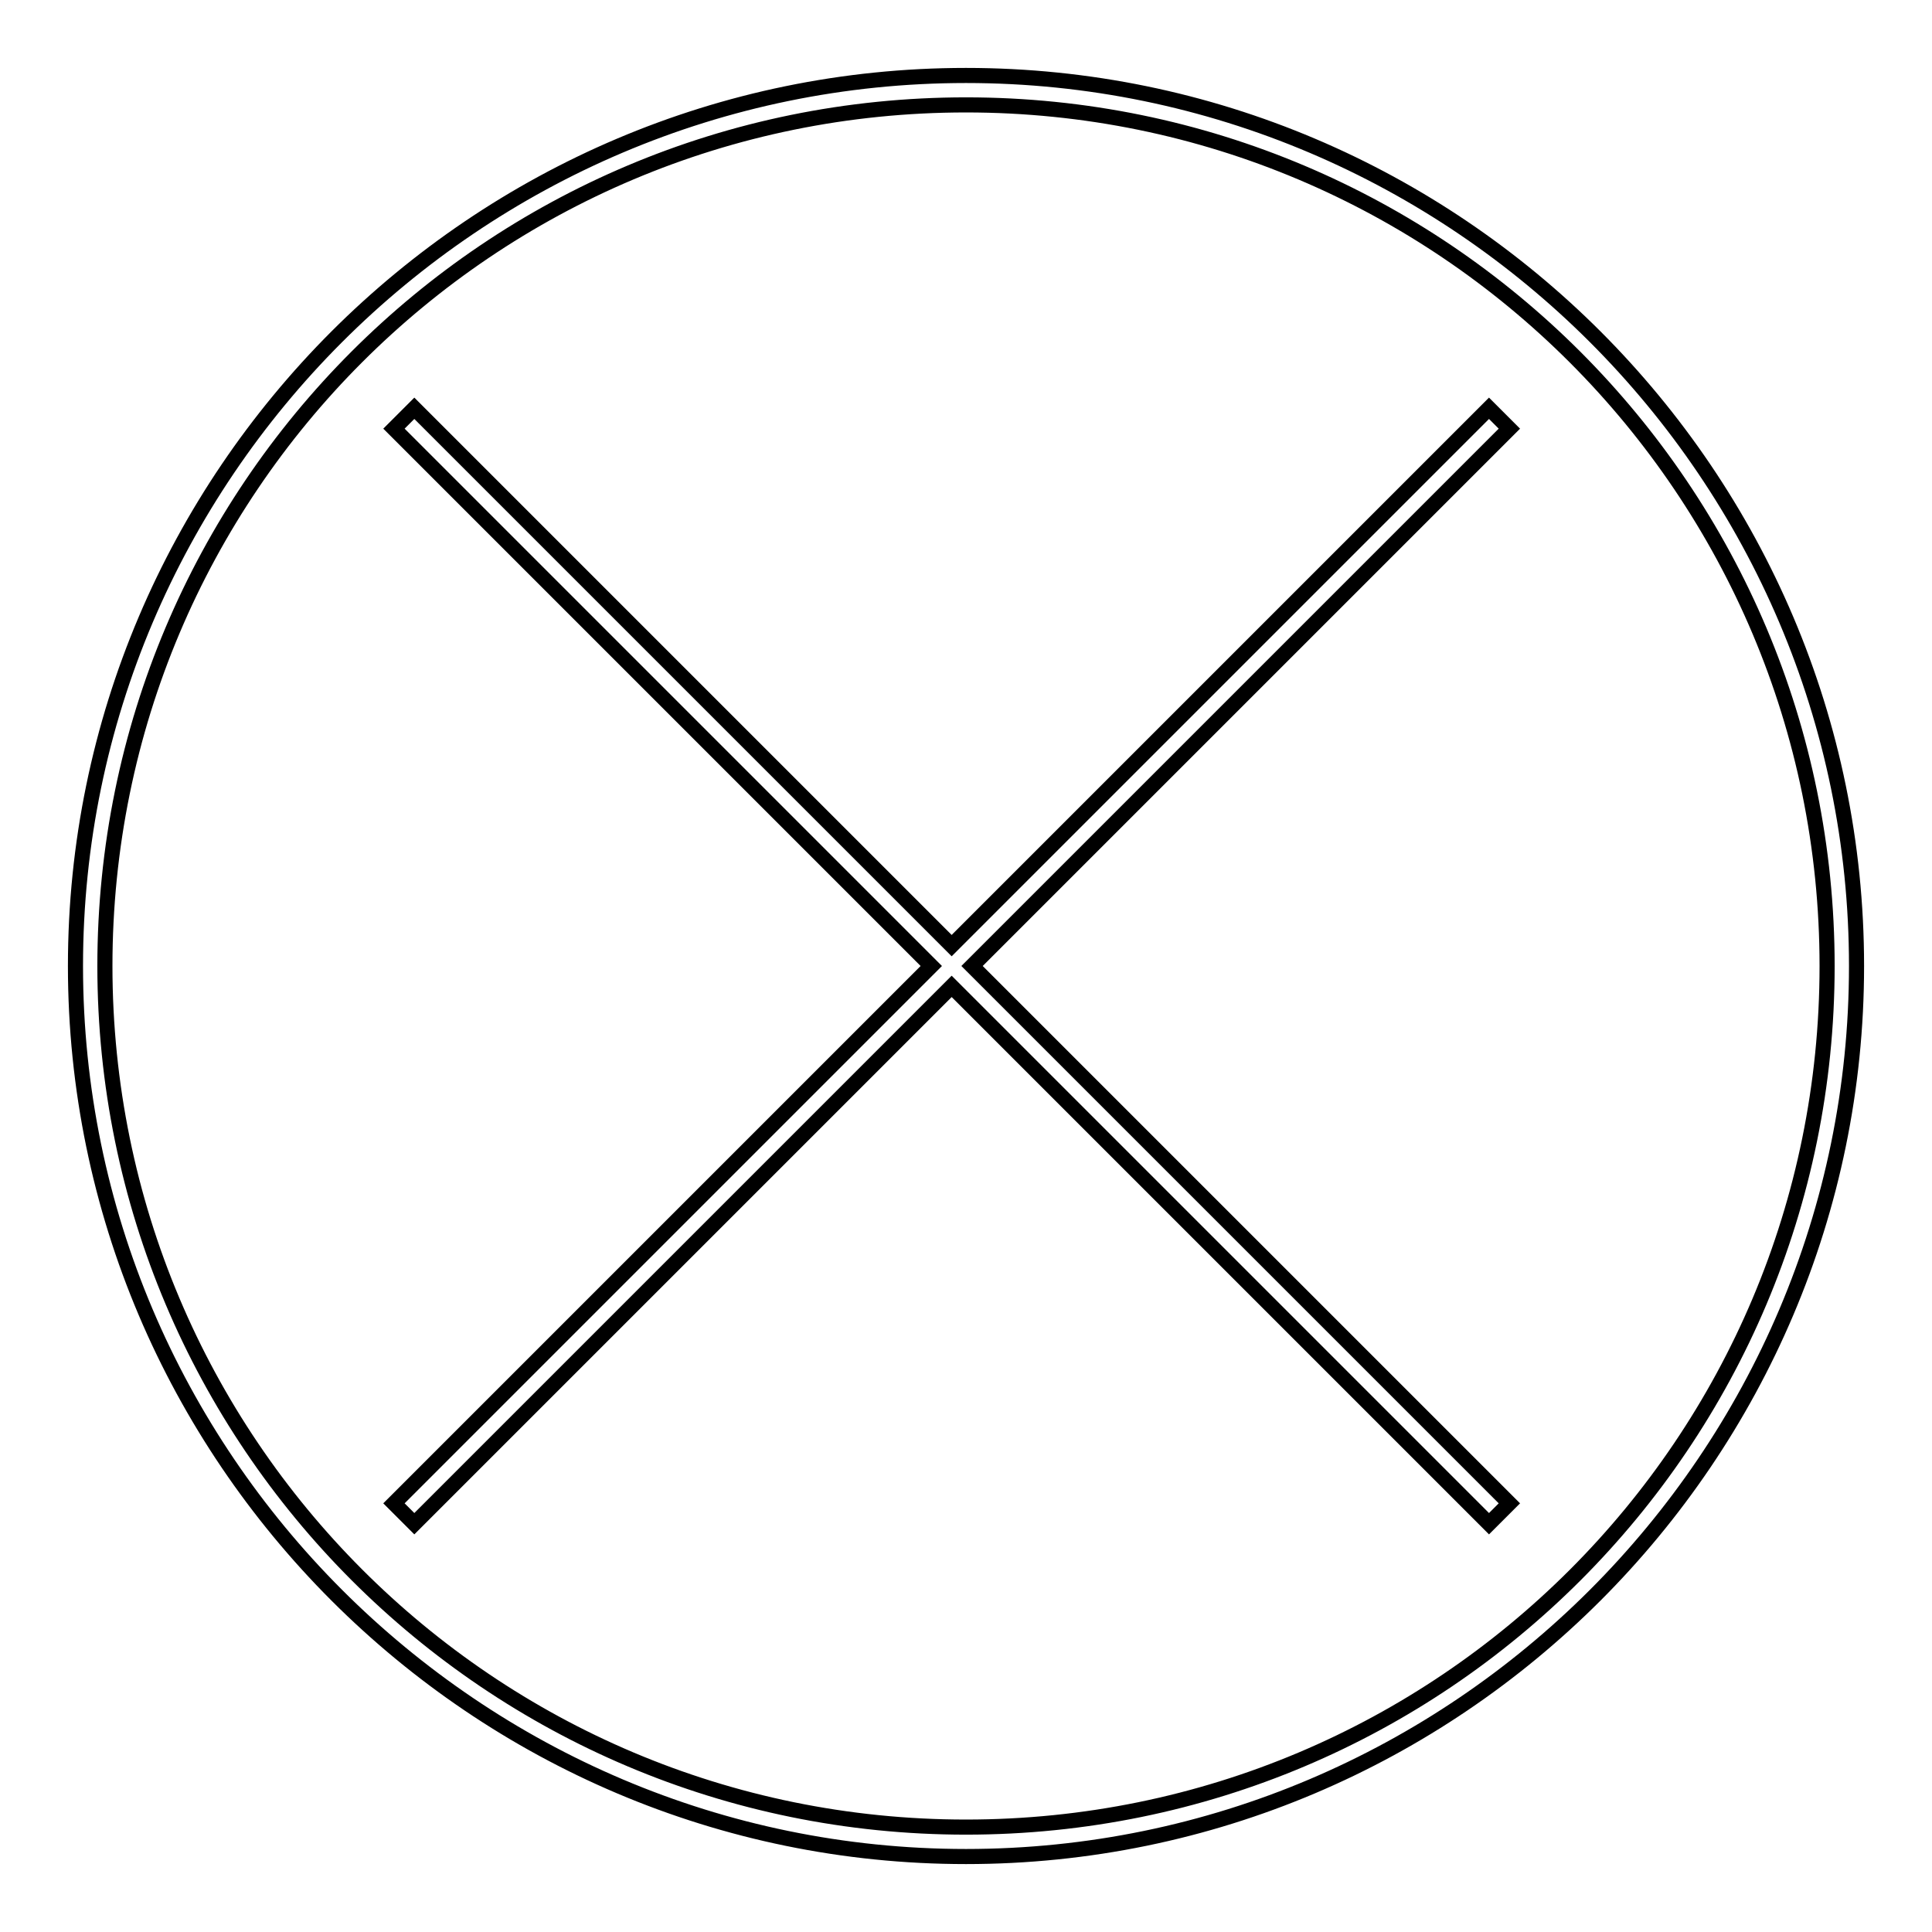
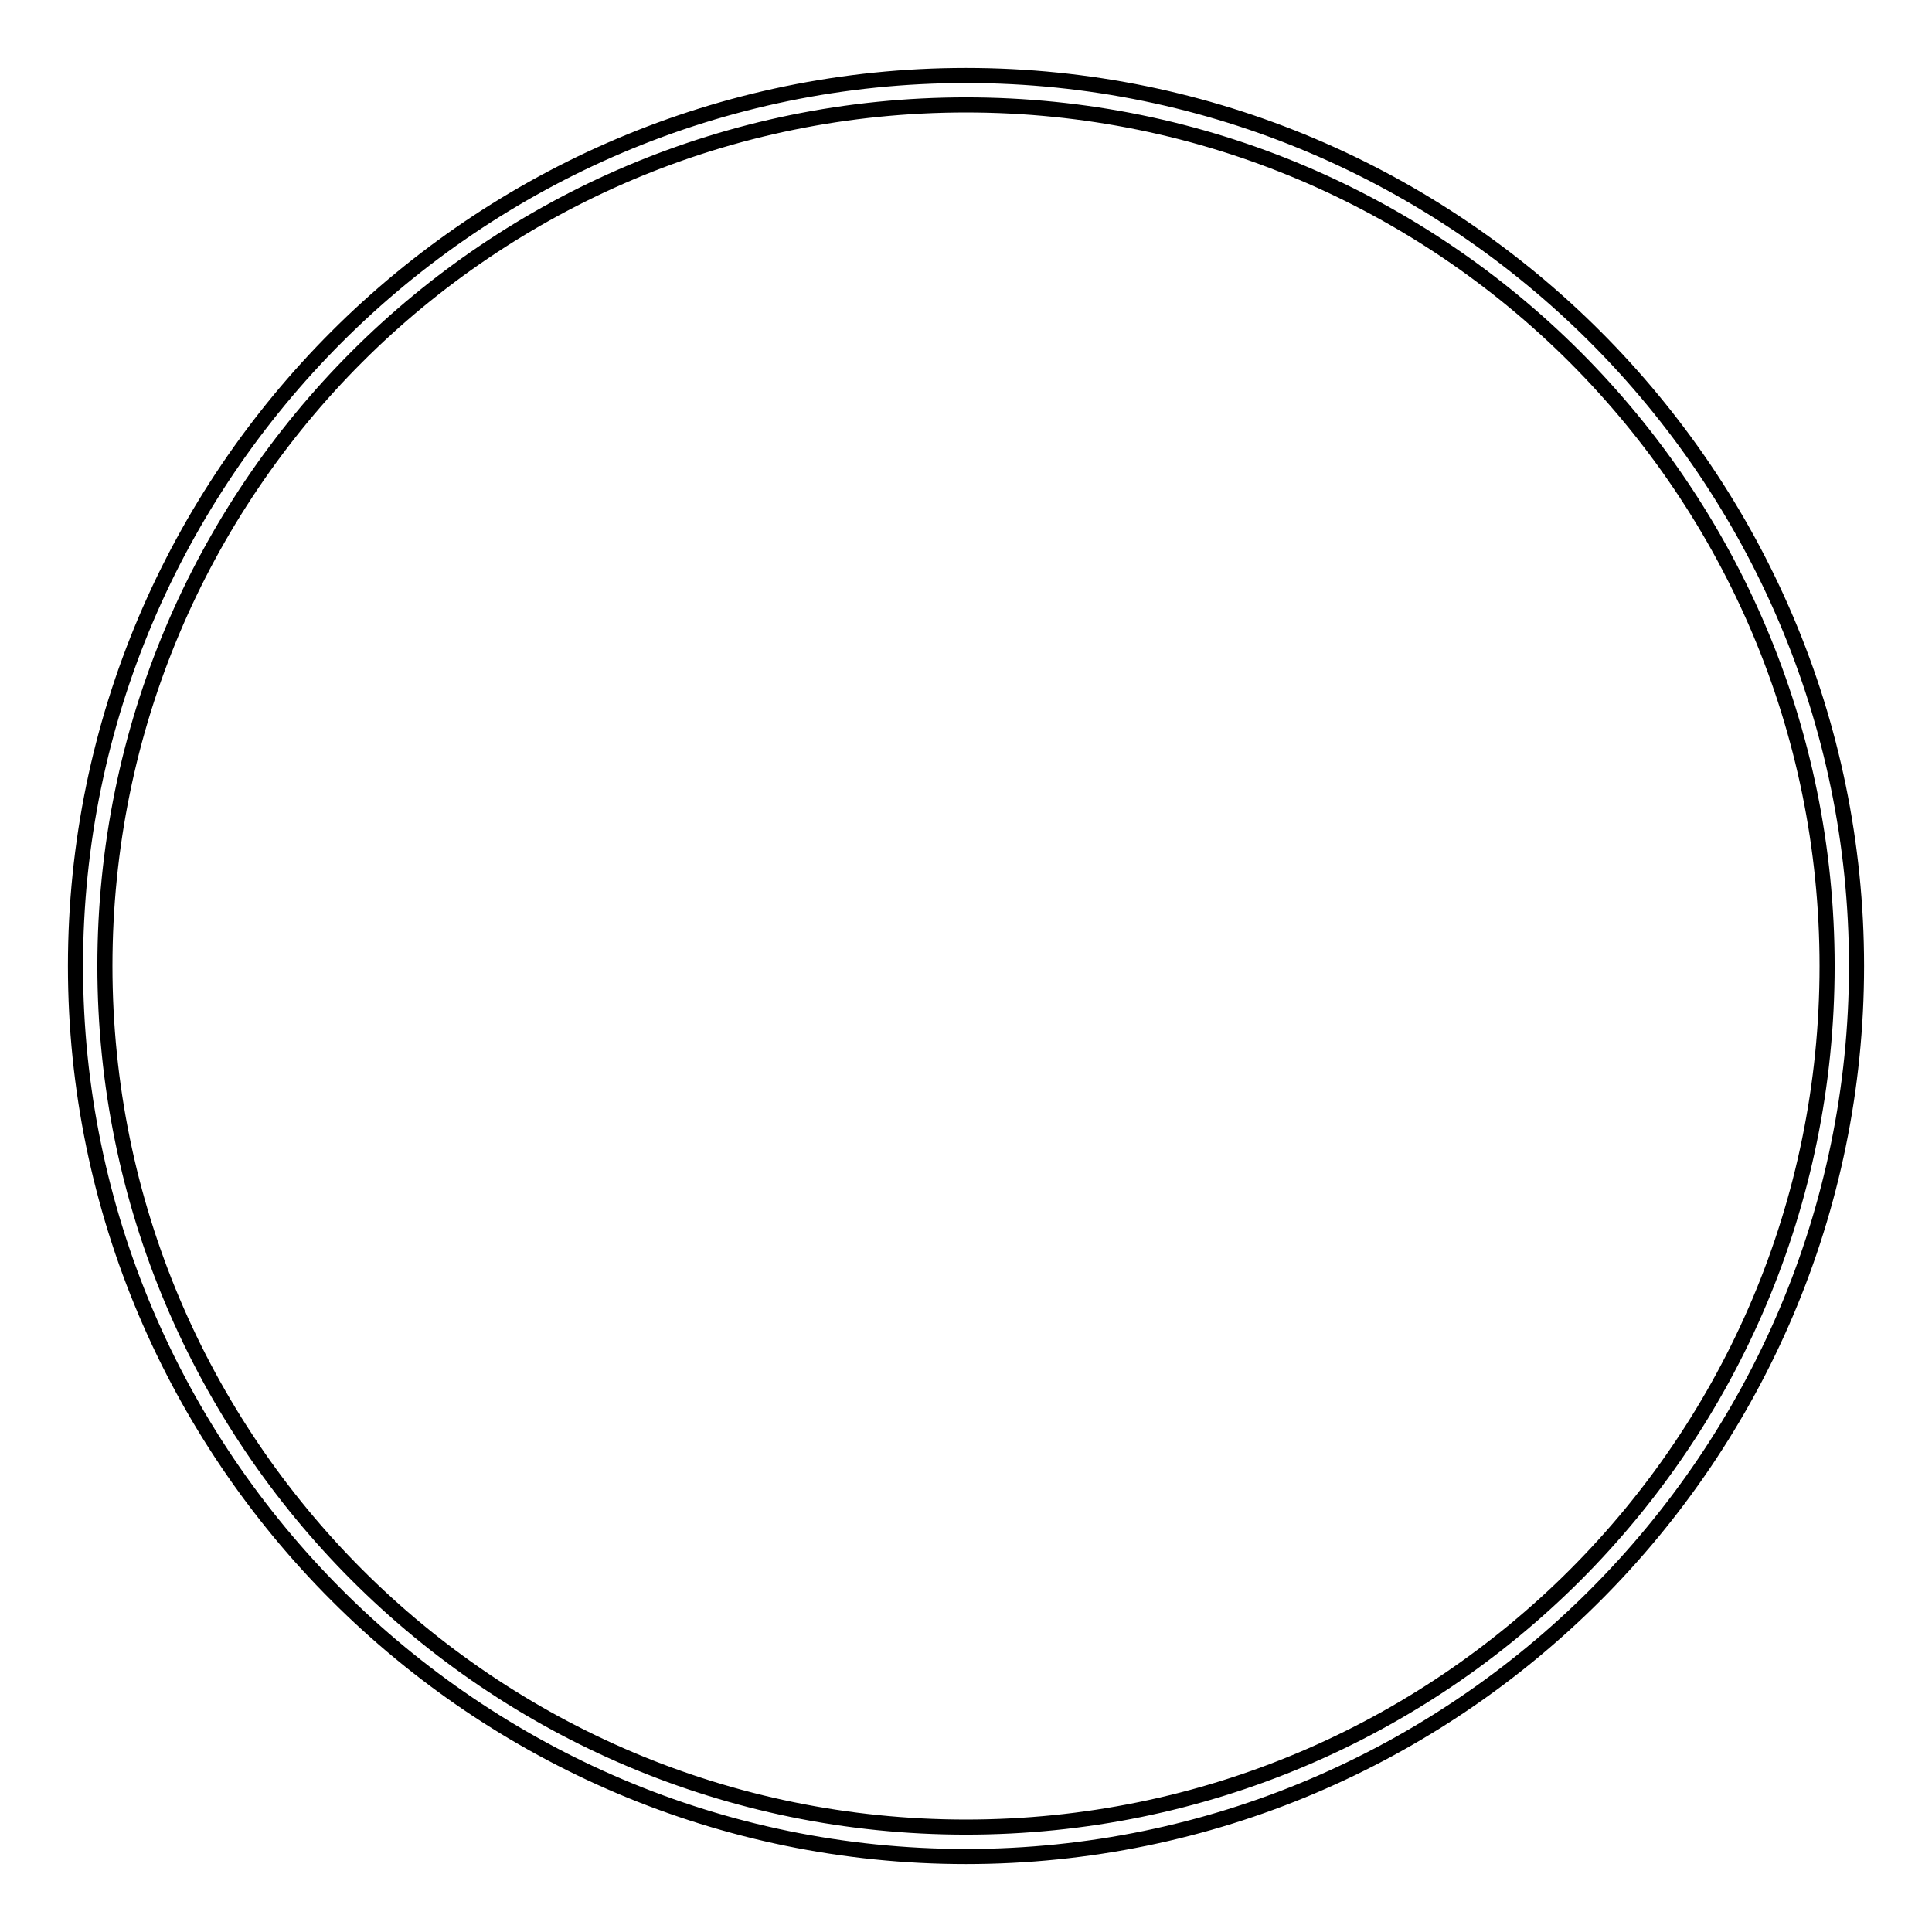
<svg xmlns="http://www.w3.org/2000/svg" version="1.1" x="0px" y="0px" viewBox="0 0 256 256" enable-background="new 0 0 256 256" xml:space="preserve">
  <g>
    <g>
-       <path stroke-width="2" fill-opacity="0" stroke="#000000" d="M197.3,54.1l-71.2,71.2L54.9,54.1l-2.7,2.7l71.2,71.2l-71.2,71.2l2.7,2.7l71.2-71.2l71.2,71.2l2.7-2.7L128.8,128L200,56.8L197.3,54.1z" />
      <path stroke-width="2" fill-opacity="0" stroke="#000000" d="M128,10C63,10,10,63,10,128s53,118,118,118s118-53,118-118S193,10,128,10z M128,242.1c-63.1,0-114.1-51.1-114.1-114.1C13.9,64.9,64.9,13.9,128,13.9c63.1,0,114.1,51.1,114.1,114.1C242.1,191.1,191.1,242.1,128,242.1z" />
    </g>
  </g>
</svg>